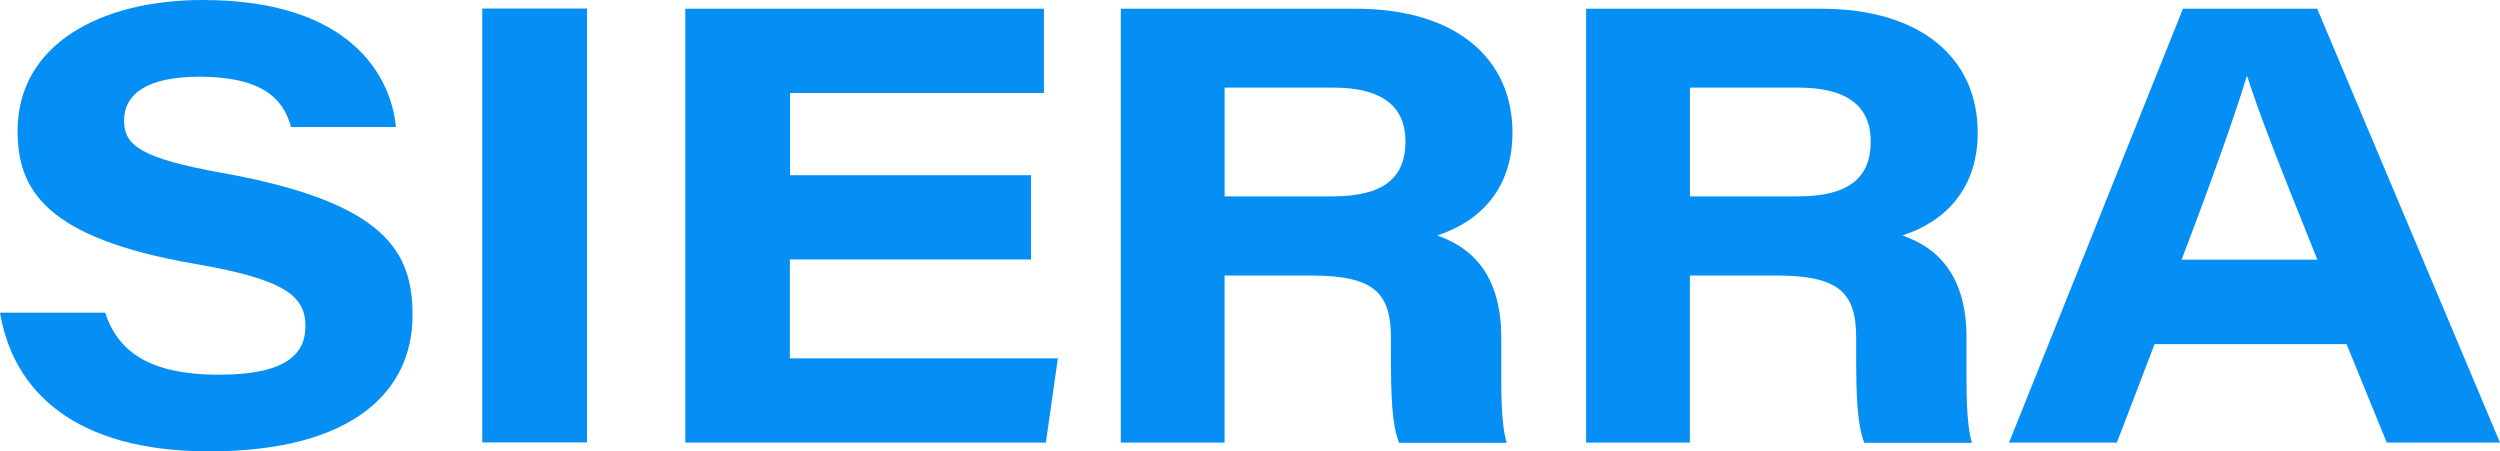
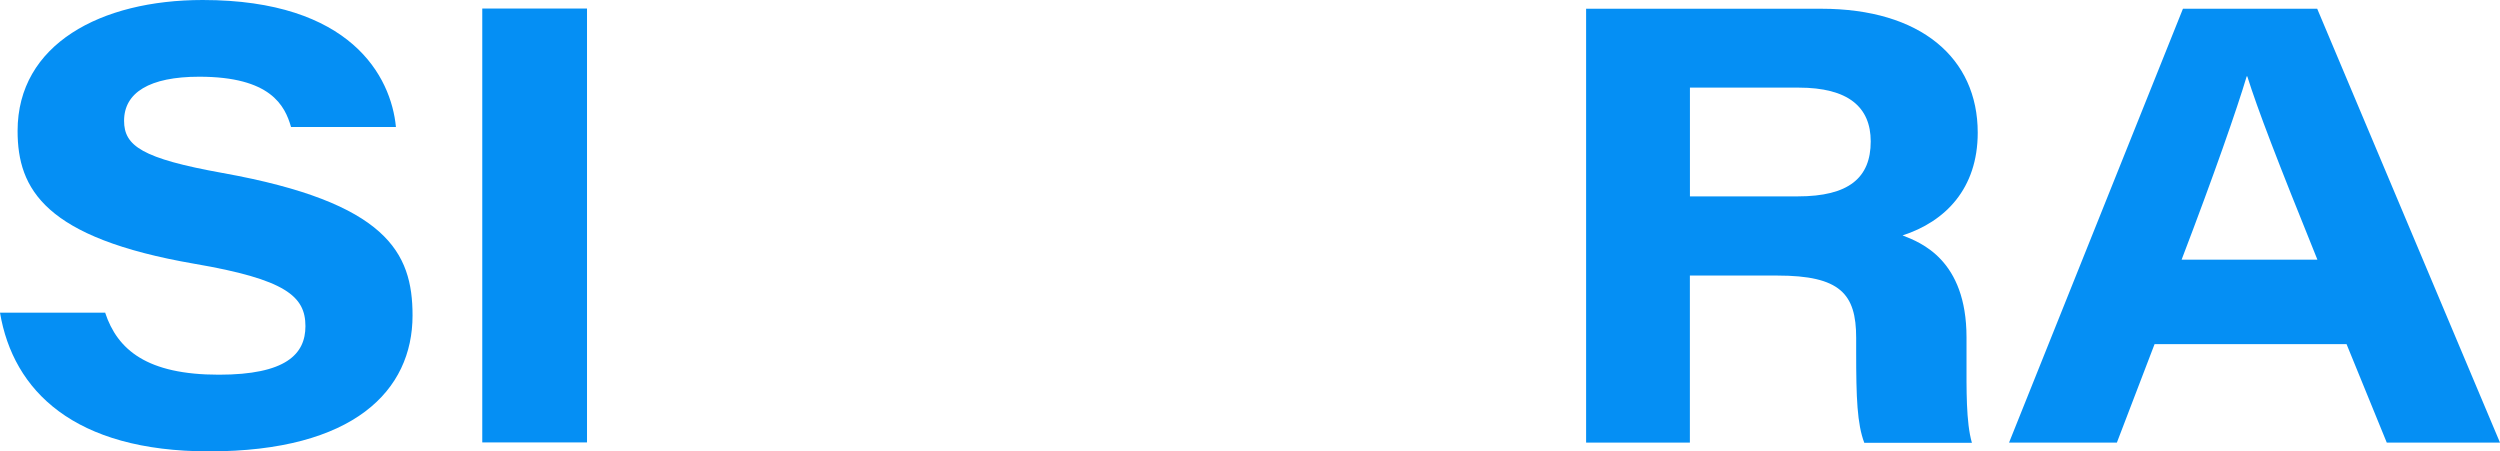
<svg xmlns="http://www.w3.org/2000/svg" id="Layer_2" viewBox="0 0 486.19 87.78">
  <defs>
    <style>.cls-1{fill:#058ff4;}</style>
  </defs>
  <g id="Layer_1-2">
    <path class="cls-1" d="M20.44,60.78c2.4,7.29,8.19,12.09,22.13,12.09,13.04,0,16.83-4,16.83-9.44,0-5.82-3.87-9.1-21.57-12.13C8.72,46.27,3.42,36.79,3.42,25.46,3.42,8.61,19.58,0,39.42,0c28.82,0,36.64,14.88,37.58,24.7h-20.4c-1.2-4.19-3.98-9.78-17.85-9.78-9.7,0-14.62,3.1-14.62,8.57,0,4.87,3.46,7.33,19.2,10.16,31.9,5.74,36.9,15.45,36.9,27.69,0,14.62-11.42,26.44-39.57,26.44-26.26,0-38.1-11.79-40.66-26.97h20.4l.04-.04Z" />
    <path class="cls-1" d="M114.16,1.66v84.38h-20.37V1.66h20.37Z" />
-     <path class="cls-1" d="M200.47,50.46h-46.86v19.23h52.12l-2.33,16.39h-70.12V1.7h69.74v16.39h-49.37v15.98h46.86v16.39h-.04Z" />
-     <path class="cls-1" d="M238.15,53.56v32.52h-20.18V1.7h45.73c19.35,0,30.44,9.59,30.44,24.1,0,10.88-6.31,17.3-14.62,19.98,3.46,1.36,12.44,4.68,12.44,19.83v4.23c0,5.78-.11,12.28,1.05,16.28h-20.93c-1.39-3.7-1.58-8.69-1.58-17.68v-2.76c0-8.54-3.12-12.09-15.33-12.09h-17.06l.04-.04ZM238.15,38.19h21.01c9.88,0,14.17-3.59,14.17-10.69,0-6.69-4.4-10.46-14.02-10.46h-21.15v21.15Z" />
    <path class="cls-1" d="M328.64,53.56v32.52h-20.18V1.7h45.73c19.35,0,30.43,9.59,30.43,24.1,0,10.88-6.31,17.3-14.62,19.98,3.46,1.36,12.44,4.68,12.44,19.83v4.23c0,5.78-.11,12.28,1.05,16.28h-20.93c-1.39-3.7-1.58-8.69-1.58-17.68v-2.76c0-8.54-3.12-12.09-15.33-12.09h-17.06l.04-.04ZM328.64,38.19h21c9.88,0,14.17-3.59,14.17-10.69,0-6.69-4.39-10.46-14.01-10.46h-21.15v21.15Z" />
    <path class="cls-1" d="M419.01,66.93l-7.33,19.15h-20.97L424.53,1.7h26.11l35.55,84.38h-22.02l-7.82-19.15h-37.35ZM450.68,50.5c-7.82-19.34-11.61-29.2-13.64-35.66h-.11c-1.88,6.31-6.35,19.15-12.66,35.66h26.42Z" />
  </g>
</svg>